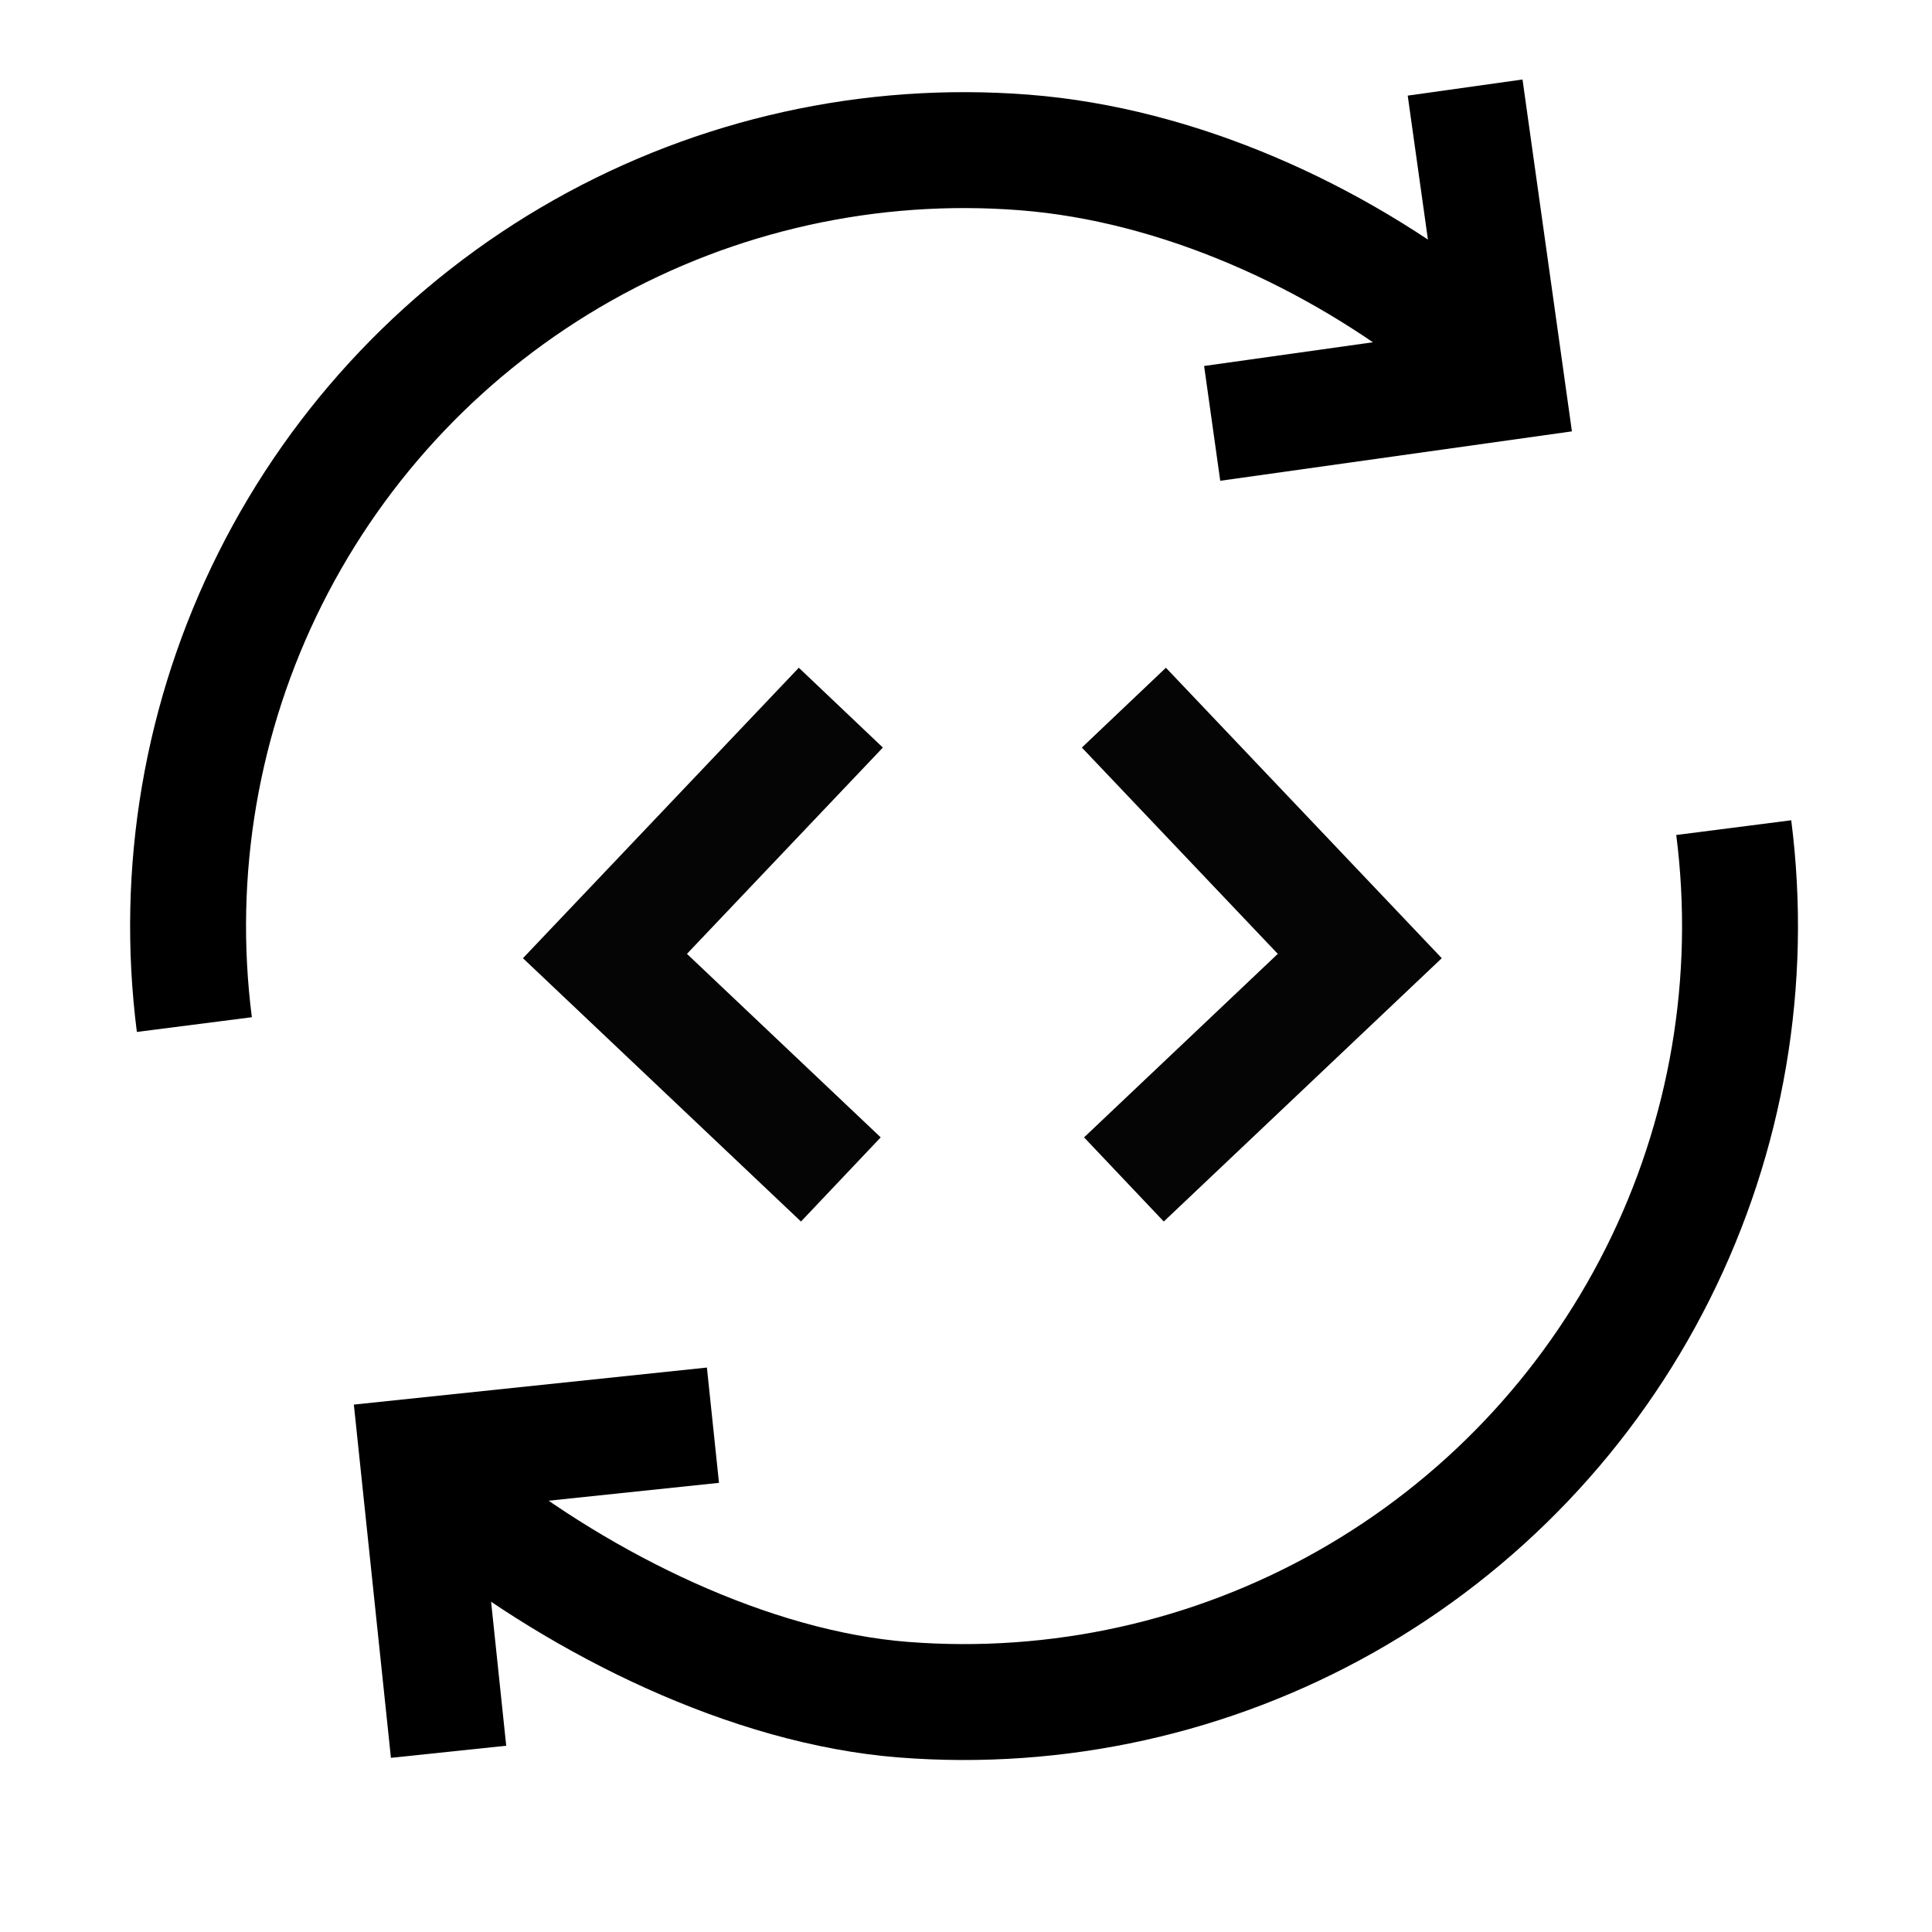
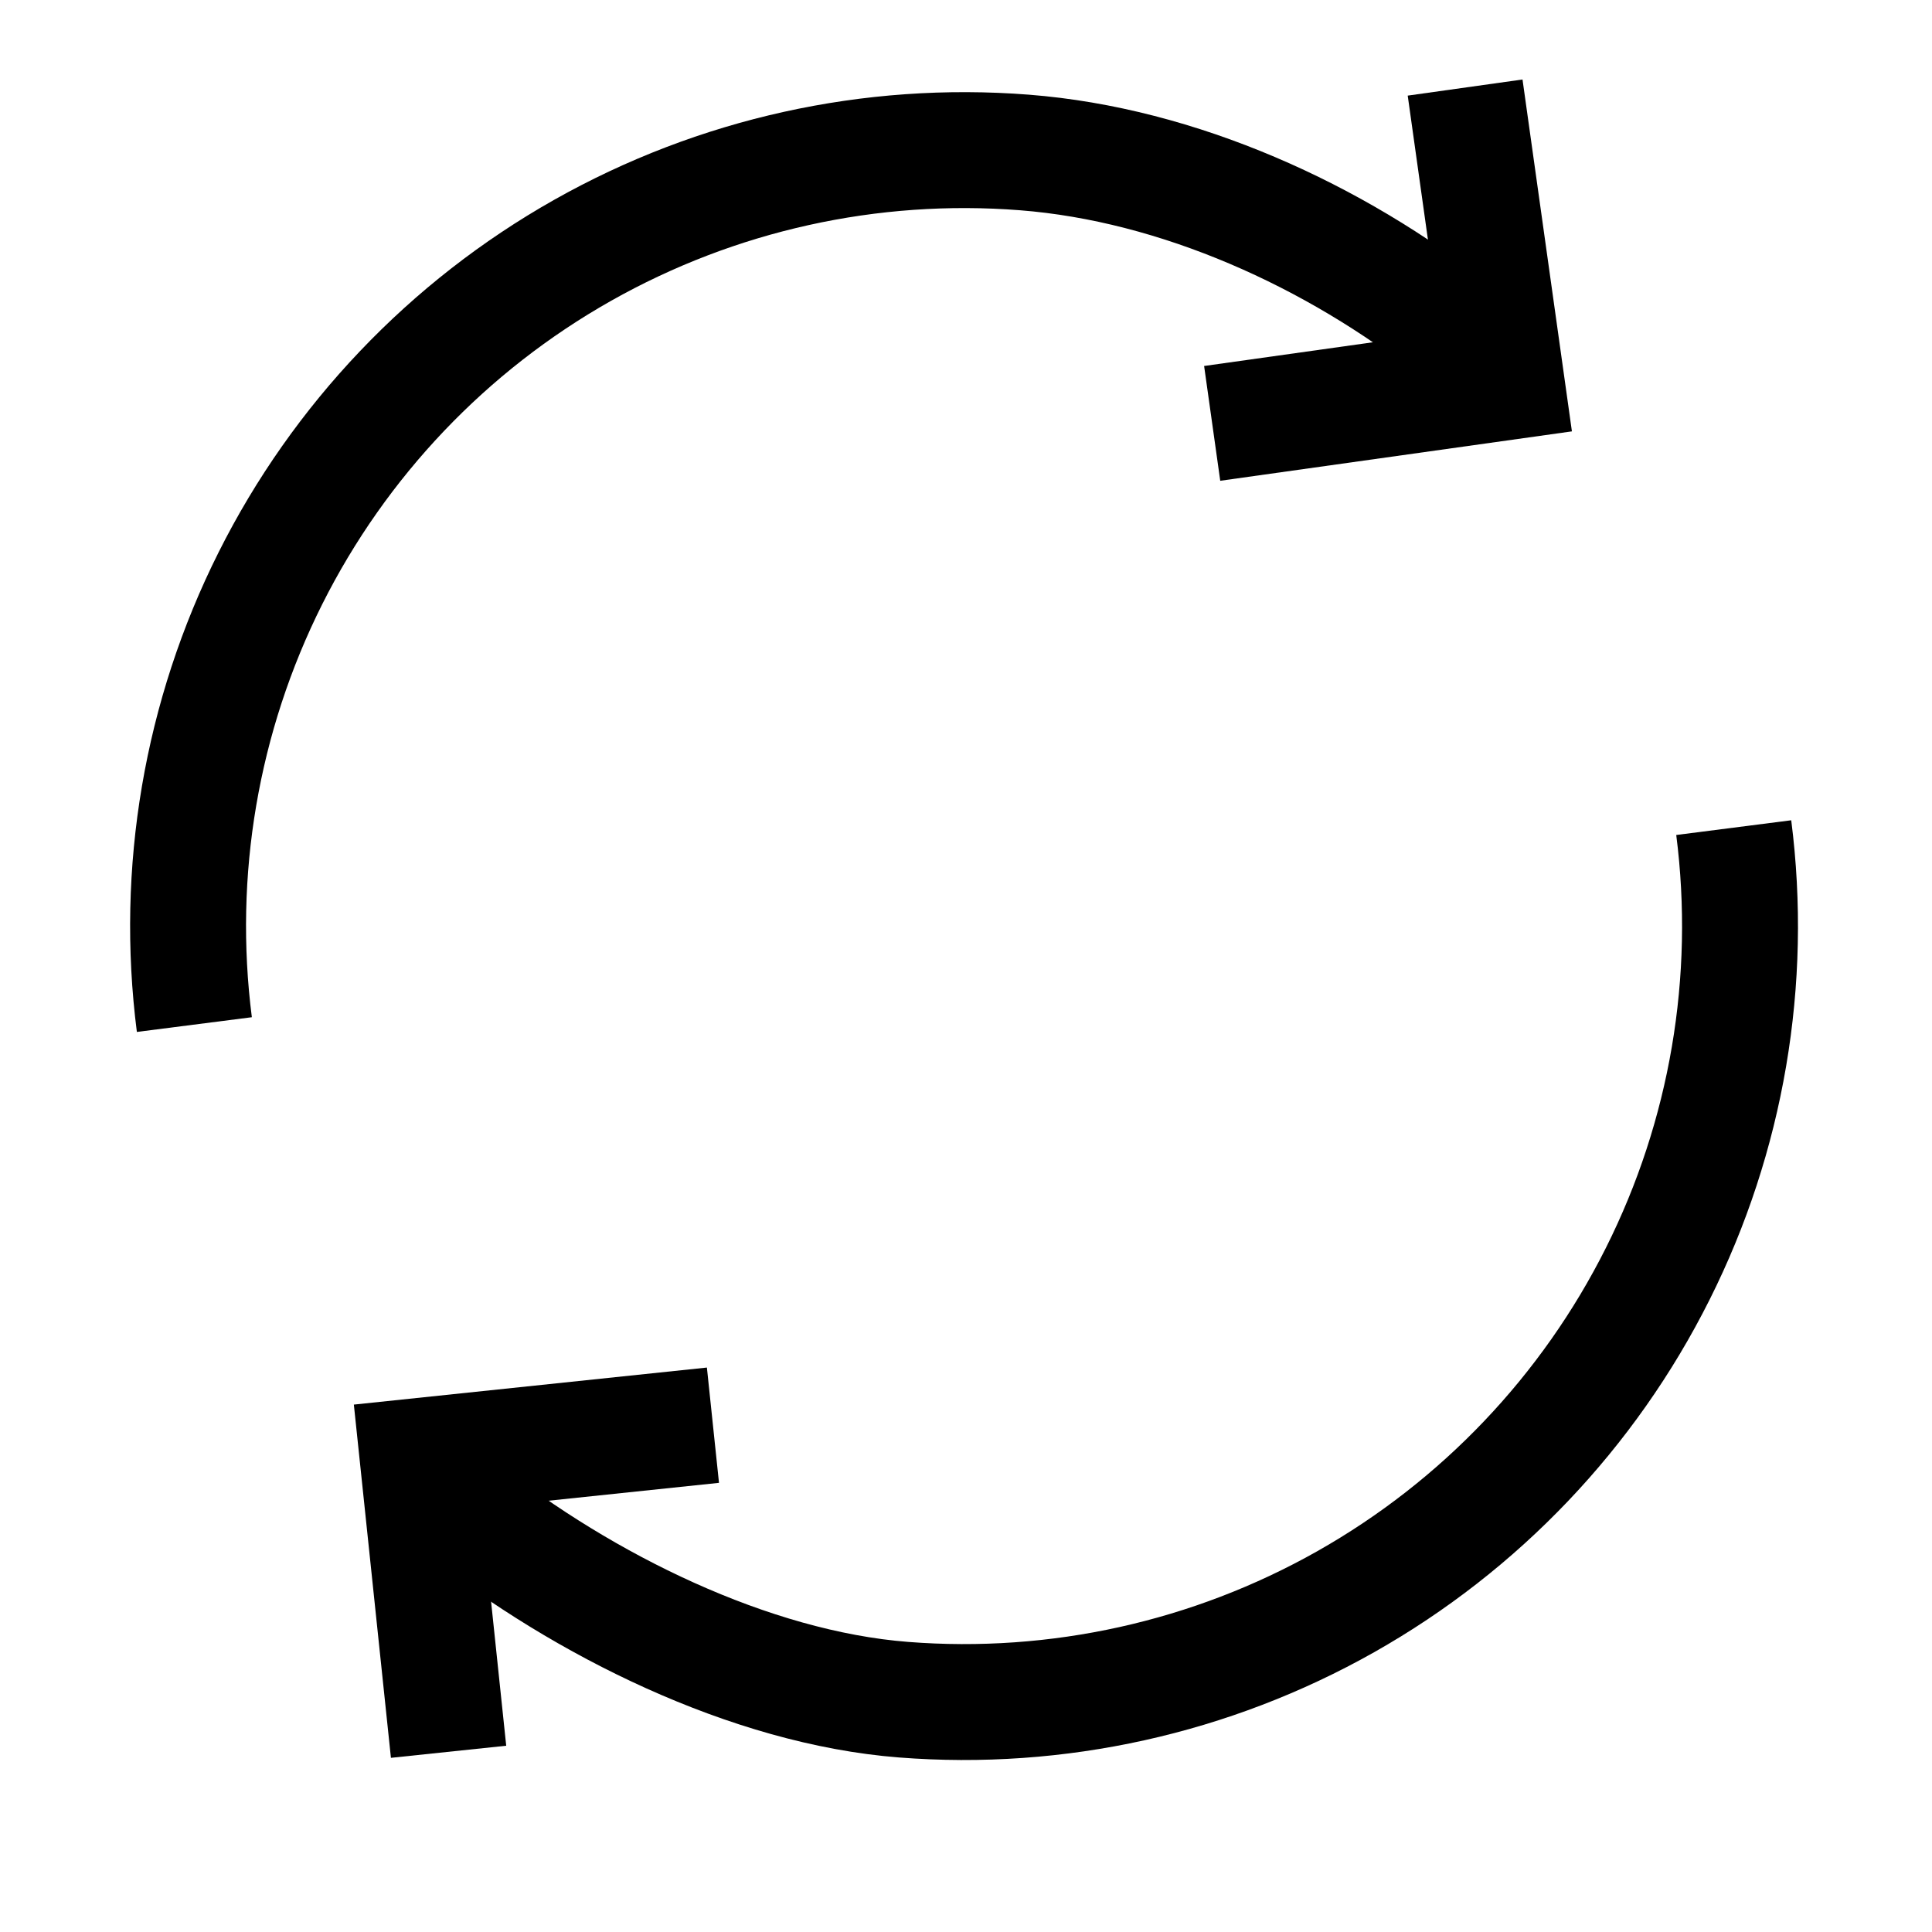
<svg xmlns="http://www.w3.org/2000/svg" width="50" height="50" viewBox="0 0 50 50" fill="none">
  <mask id="mask0_19435_22427" style="mask-type:luminance" maskUnits="userSpaceOnUse" x="1" y="0" width="48" height="48">
    <path d="M48.619 0H1V47.619H48.619V0Z" fill="white" />
  </mask>
  <g mask="url(#mask0_19435_22427)">
    <path d="M44.869 21.419C45.376 25.379 44.691 29.4 42.901 32.968C41.112 36.537 38.3 39.491 34.824 41.454C31.347 43.417 27.365 44.299 23.385 43.988C19.405 43.677 15.084 41.526 11.955 39.047" stroke="black" stroke-width="3" />
    <path d="M5.03 26.516C4.523 22.556 5.208 18.535 6.998 14.966C8.787 11.398 11.599 8.443 15.075 6.48C18.552 4.517 22.534 3.635 26.514 3.946C30.494 4.257 34.541 6.092 37.67 8.571" stroke="black" stroke-width="3" />
-     <path d="M29.087 30.524L35.191 24.742L29.086 18.314" stroke="#040504" stroke-width="3" stroke-miterlimit="10" />
-     <path d="M21.761 18.314L15.656 24.742L21.761 30.524" stroke="#040504" stroke-width="3" stroke-miterlimit="10" />
    <path d="M37.917 2.266L38.987 9.887L31.371 10.957" stroke="black" stroke-width="3" />
    <path d="M11.609 45.336L10.806 37.686L18.451 36.884" stroke="black" stroke-width="3" />
  </g>
</svg>